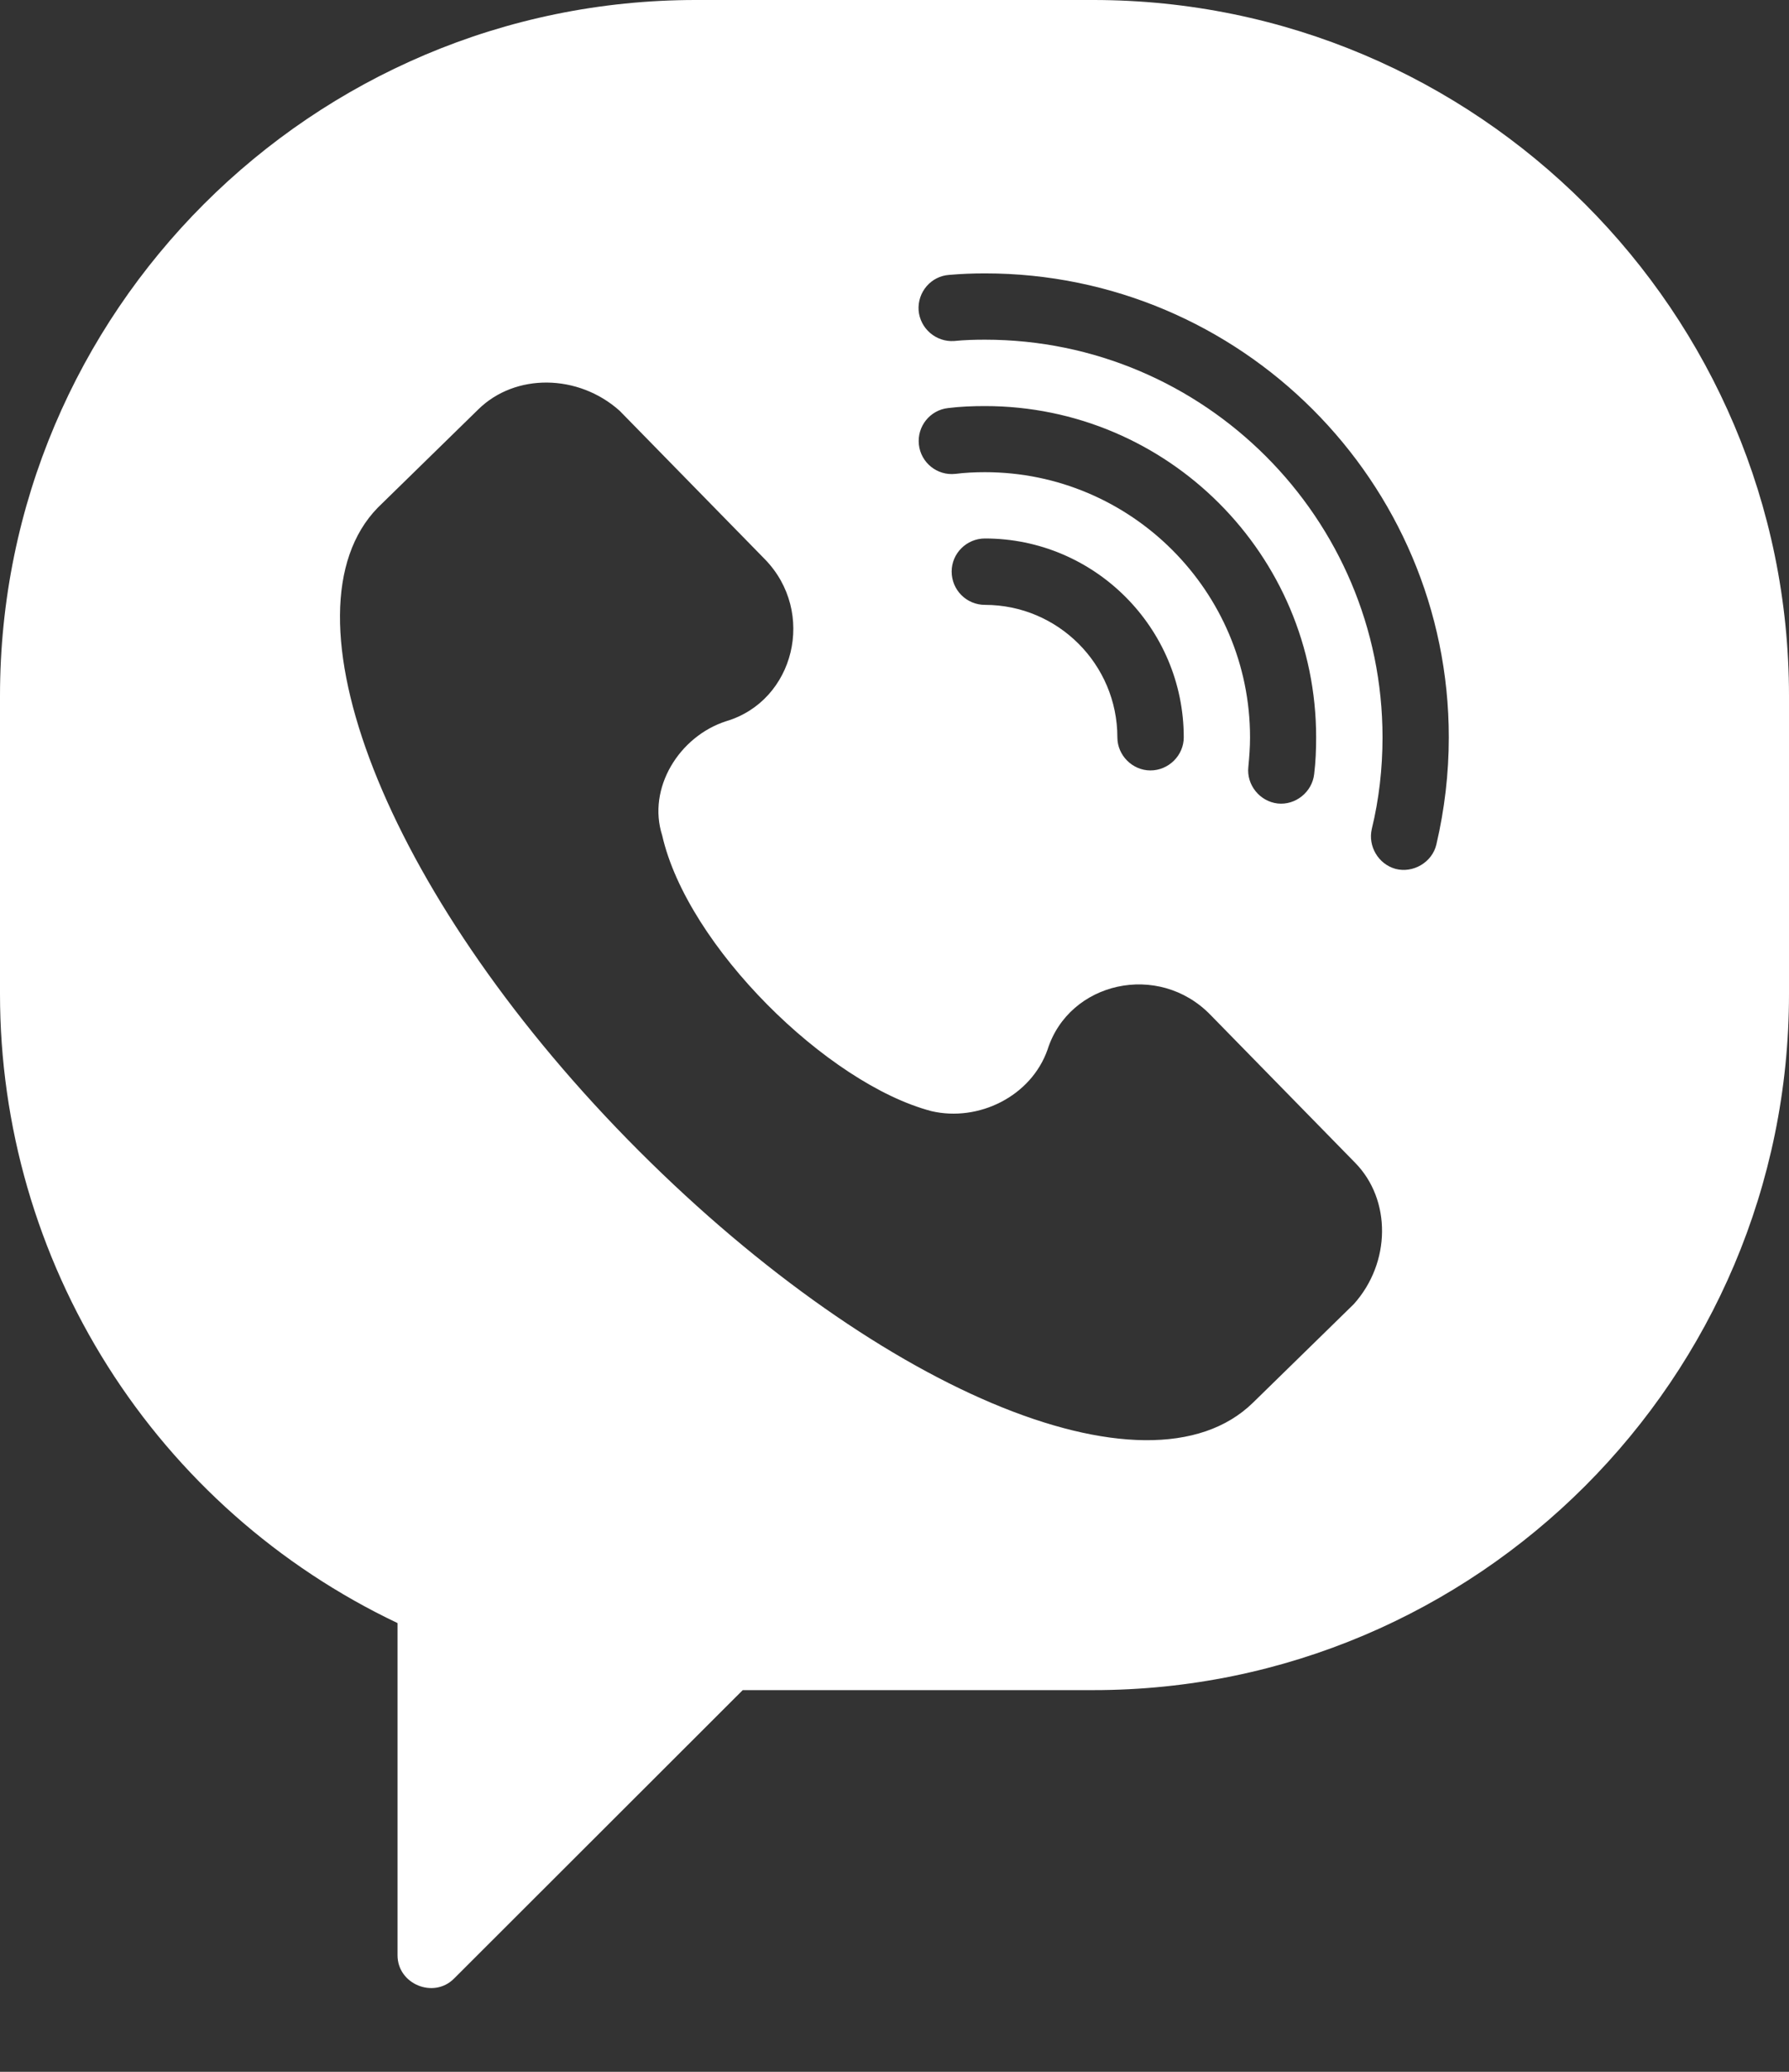
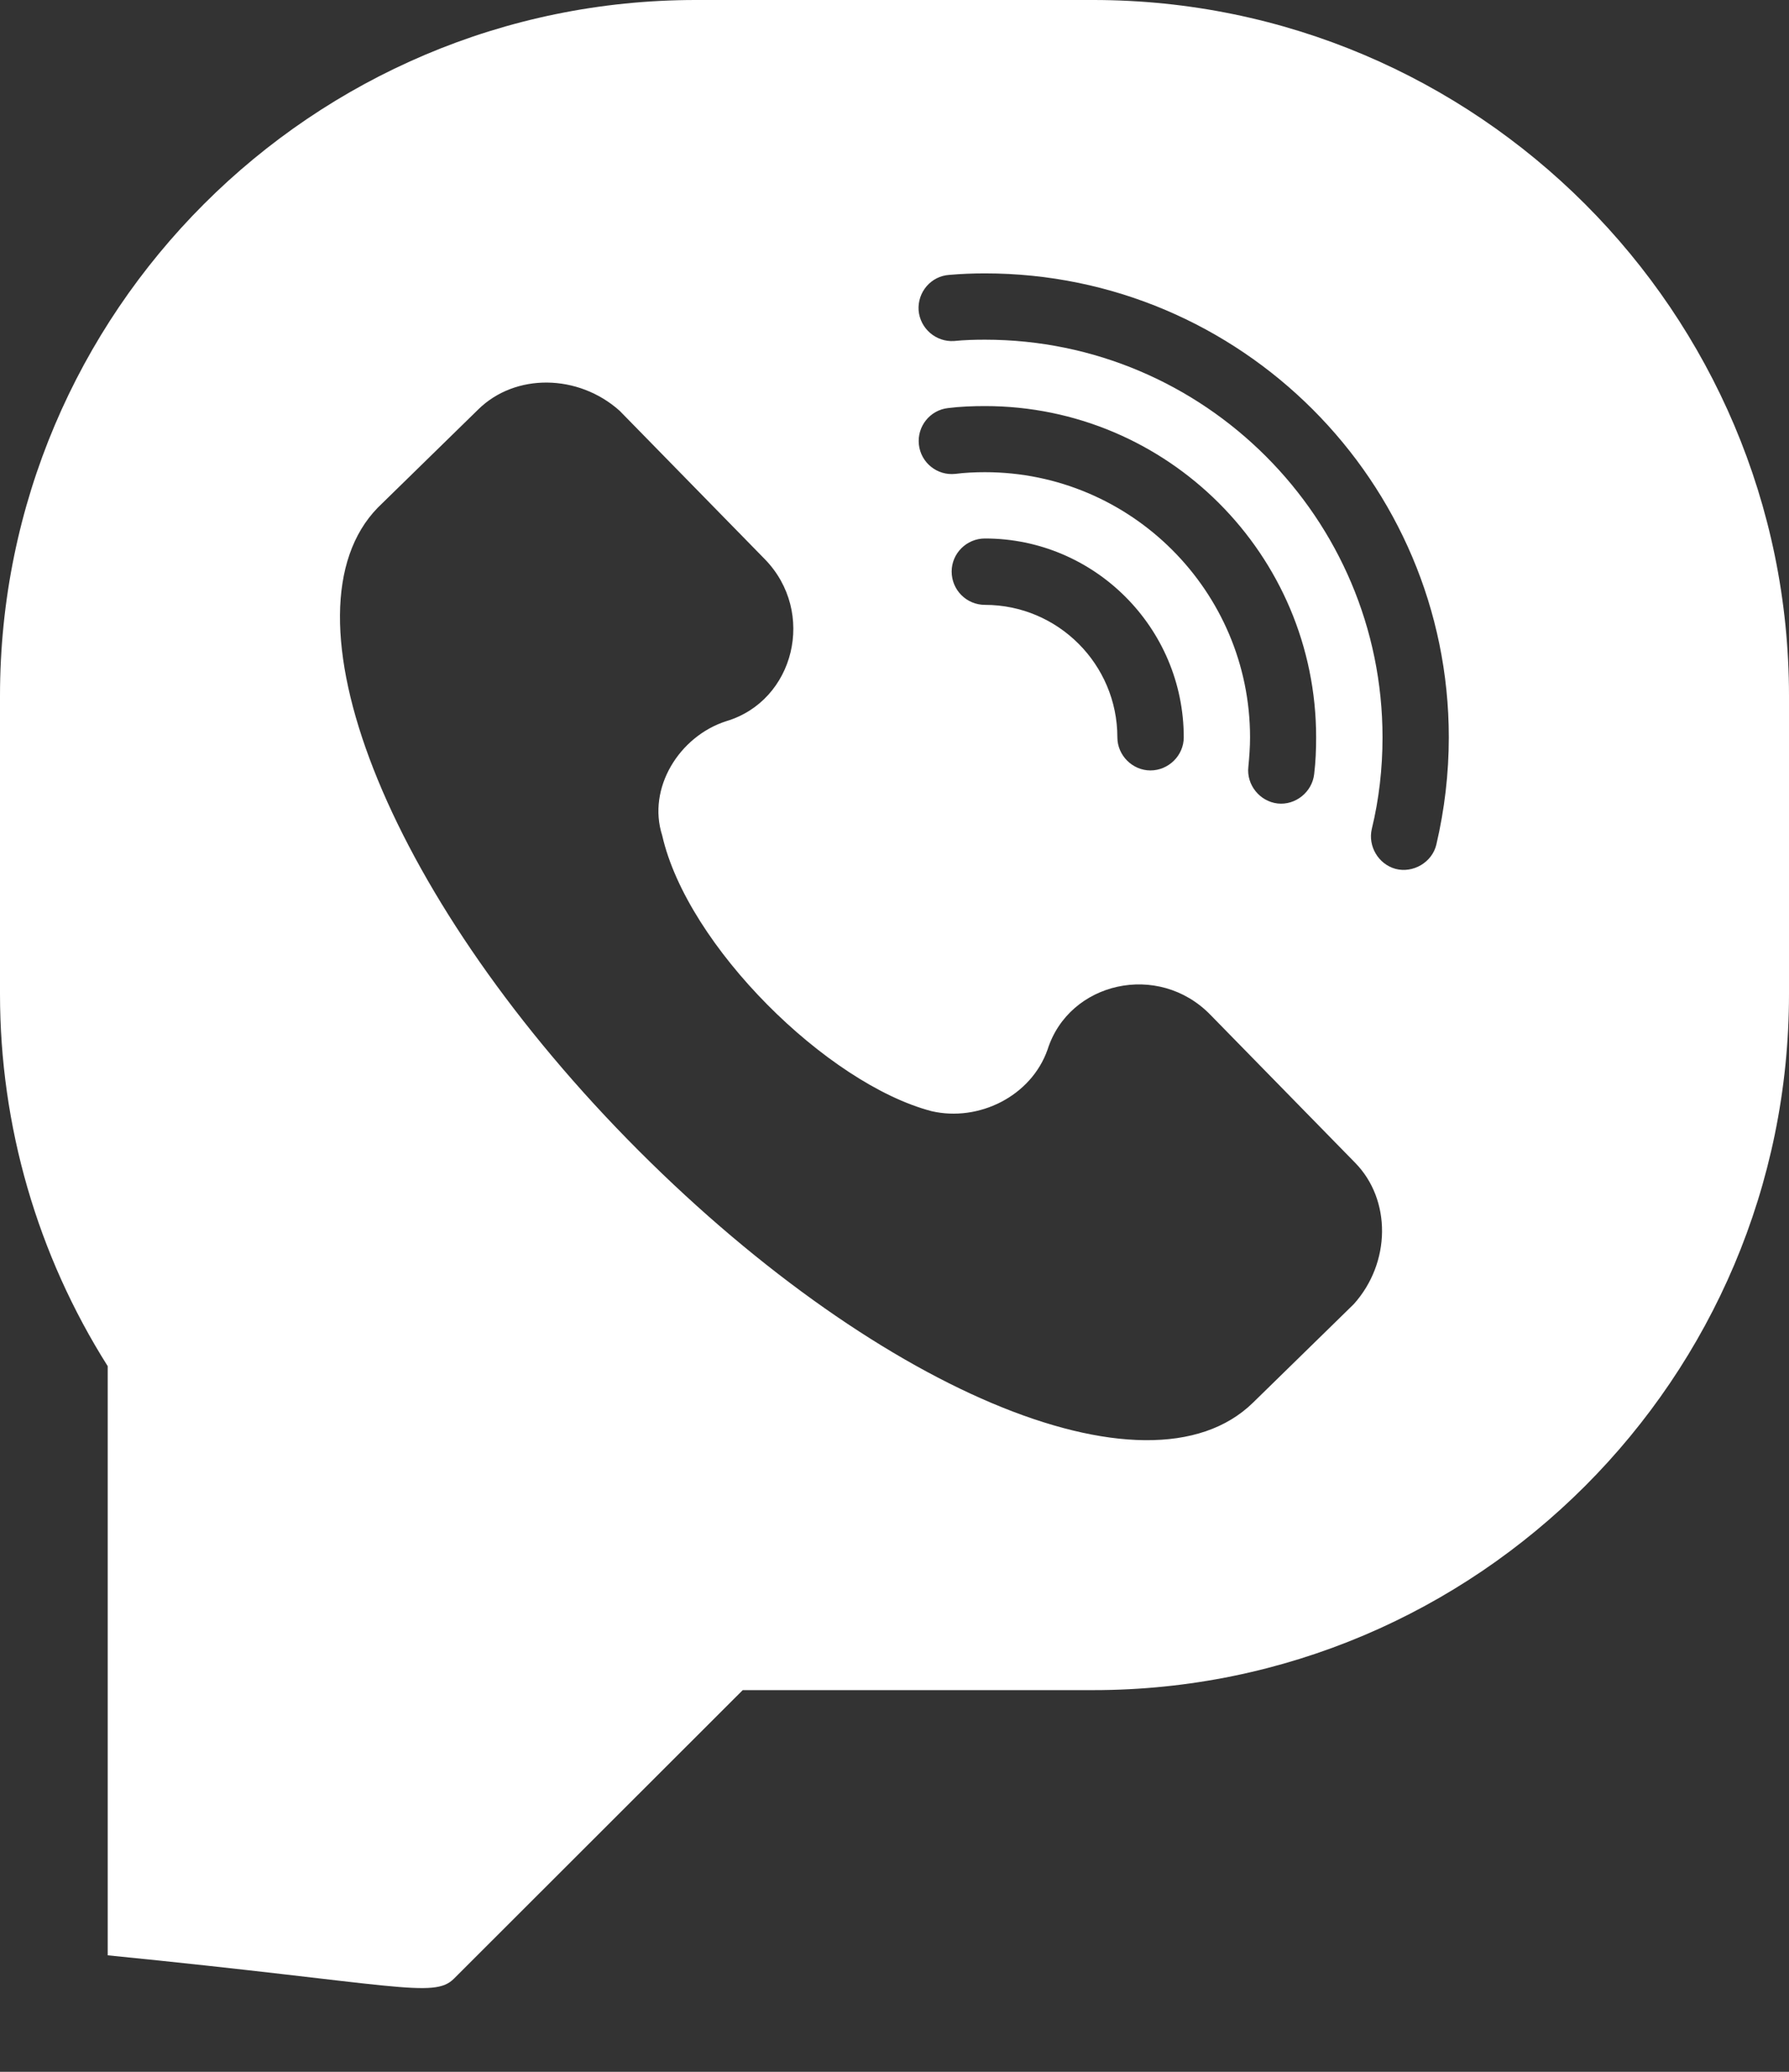
<svg xmlns="http://www.w3.org/2000/svg" width="19" height="22" viewBox="0 0 19 22" fill="none">
  <rect x="0" y="0" width="19" height="22" fill="#333333" stroke="none" />
-   <path d="M11.611 0H7.389C3.314 0 1.40213e-07 3.314 1.40213e-07 7.389V10.556C-0 11.954 0.396 13.324 1.144 14.507C1.891 15.689 2.959 16.635 4.222 17.235V20.763C4.222 21.069 4.605 21.227 4.821 21.011L7.888 17.947H11.611C15.686 17.947 19 14.633 19 10.556V7.389C19 3.314 15.686 0 11.611 0ZM14.377 13.849L13.308 14.894C12.184 15.995 9.249 14.739 6.663 12.097C4.077 9.453 2.942 6.492 4.011 5.392L5.08 4.347C5.473 3.961 6.141 3.969 6.581 4.362L8.123 5.938C8.671 6.5 8.439 7.442 7.713 7.658C7.212 7.819 6.872 8.371 7.033 8.872C7.299 10.044 8.785 11.508 9.893 11.799C10.392 11.915 10.951 11.643 11.126 11.144C11.355 10.424 12.303 10.21 12.854 10.775L14.393 12.348C14.778 12.741 14.773 13.409 14.377 13.849ZM10.461 5.014C10.355 5.014 10.249 5.019 10.146 5.032C9.954 5.053 9.78 4.914 9.759 4.721C9.738 4.528 9.877 4.354 10.07 4.333C10.199 4.317 10.331 4.312 10.461 4.312C12.4 4.312 13.978 5.89 13.978 7.83C13.978 7.959 13.973 8.091 13.957 8.22C13.936 8.41 13.759 8.553 13.569 8.532C13.379 8.51 13.237 8.334 13.258 8.144C13.268 8.041 13.276 7.935 13.276 7.83C13.276 6.278 12.012 5.014 10.461 5.014ZM12.572 7.83C12.572 8.022 12.411 8.181 12.218 8.181C12.028 8.181 11.867 8.022 11.867 7.83C11.867 7.054 11.236 6.423 10.461 6.423C10.265 6.423 10.107 6.265 10.107 6.069C10.107 5.877 10.265 5.718 10.461 5.718C11.624 5.718 12.572 6.666 12.572 7.83ZM15.255 8.967C15.211 9.157 15.007 9.276 14.82 9.226C14.638 9.175 14.527 8.985 14.569 8.803C14.646 8.487 14.683 8.159 14.683 7.83C14.683 5.502 12.788 3.607 10.461 3.607C10.352 3.607 10.242 3.61 10.133 3.621C9.941 3.634 9.772 3.489 9.756 3.296C9.743 3.101 9.888 2.932 10.081 2.919C10.207 2.908 10.334 2.903 10.461 2.903C13.176 2.903 15.387 5.114 15.387 7.83C15.387 8.212 15.342 8.595 15.255 8.967Z" fill="white" />
+   <path d="M11.611 0H7.389C3.314 0 1.40213e-07 3.314 1.40213e-07 7.389V10.556C-0 11.954 0.396 13.324 1.144 14.507V20.763C4.222 21.069 4.605 21.227 4.821 21.011L7.888 17.947H11.611C15.686 17.947 19 14.633 19 10.556V7.389C19 3.314 15.686 0 11.611 0ZM14.377 13.849L13.308 14.894C12.184 15.995 9.249 14.739 6.663 12.097C4.077 9.453 2.942 6.492 4.011 5.392L5.08 4.347C5.473 3.961 6.141 3.969 6.581 4.362L8.123 5.938C8.671 6.5 8.439 7.442 7.713 7.658C7.212 7.819 6.872 8.371 7.033 8.872C7.299 10.044 8.785 11.508 9.893 11.799C10.392 11.915 10.951 11.643 11.126 11.144C11.355 10.424 12.303 10.21 12.854 10.775L14.393 12.348C14.778 12.741 14.773 13.409 14.377 13.849ZM10.461 5.014C10.355 5.014 10.249 5.019 10.146 5.032C9.954 5.053 9.78 4.914 9.759 4.721C9.738 4.528 9.877 4.354 10.07 4.333C10.199 4.317 10.331 4.312 10.461 4.312C12.4 4.312 13.978 5.89 13.978 7.83C13.978 7.959 13.973 8.091 13.957 8.22C13.936 8.41 13.759 8.553 13.569 8.532C13.379 8.51 13.237 8.334 13.258 8.144C13.268 8.041 13.276 7.935 13.276 7.83C13.276 6.278 12.012 5.014 10.461 5.014ZM12.572 7.83C12.572 8.022 12.411 8.181 12.218 8.181C12.028 8.181 11.867 8.022 11.867 7.83C11.867 7.054 11.236 6.423 10.461 6.423C10.265 6.423 10.107 6.265 10.107 6.069C10.107 5.877 10.265 5.718 10.461 5.718C11.624 5.718 12.572 6.666 12.572 7.83ZM15.255 8.967C15.211 9.157 15.007 9.276 14.82 9.226C14.638 9.175 14.527 8.985 14.569 8.803C14.646 8.487 14.683 8.159 14.683 7.83C14.683 5.502 12.788 3.607 10.461 3.607C10.352 3.607 10.242 3.61 10.133 3.621C9.941 3.634 9.772 3.489 9.756 3.296C9.743 3.101 9.888 2.932 10.081 2.919C10.207 2.908 10.334 2.903 10.461 2.903C13.176 2.903 15.387 5.114 15.387 7.83C15.387 8.212 15.342 8.595 15.255 8.967Z" fill="white" />
</svg>